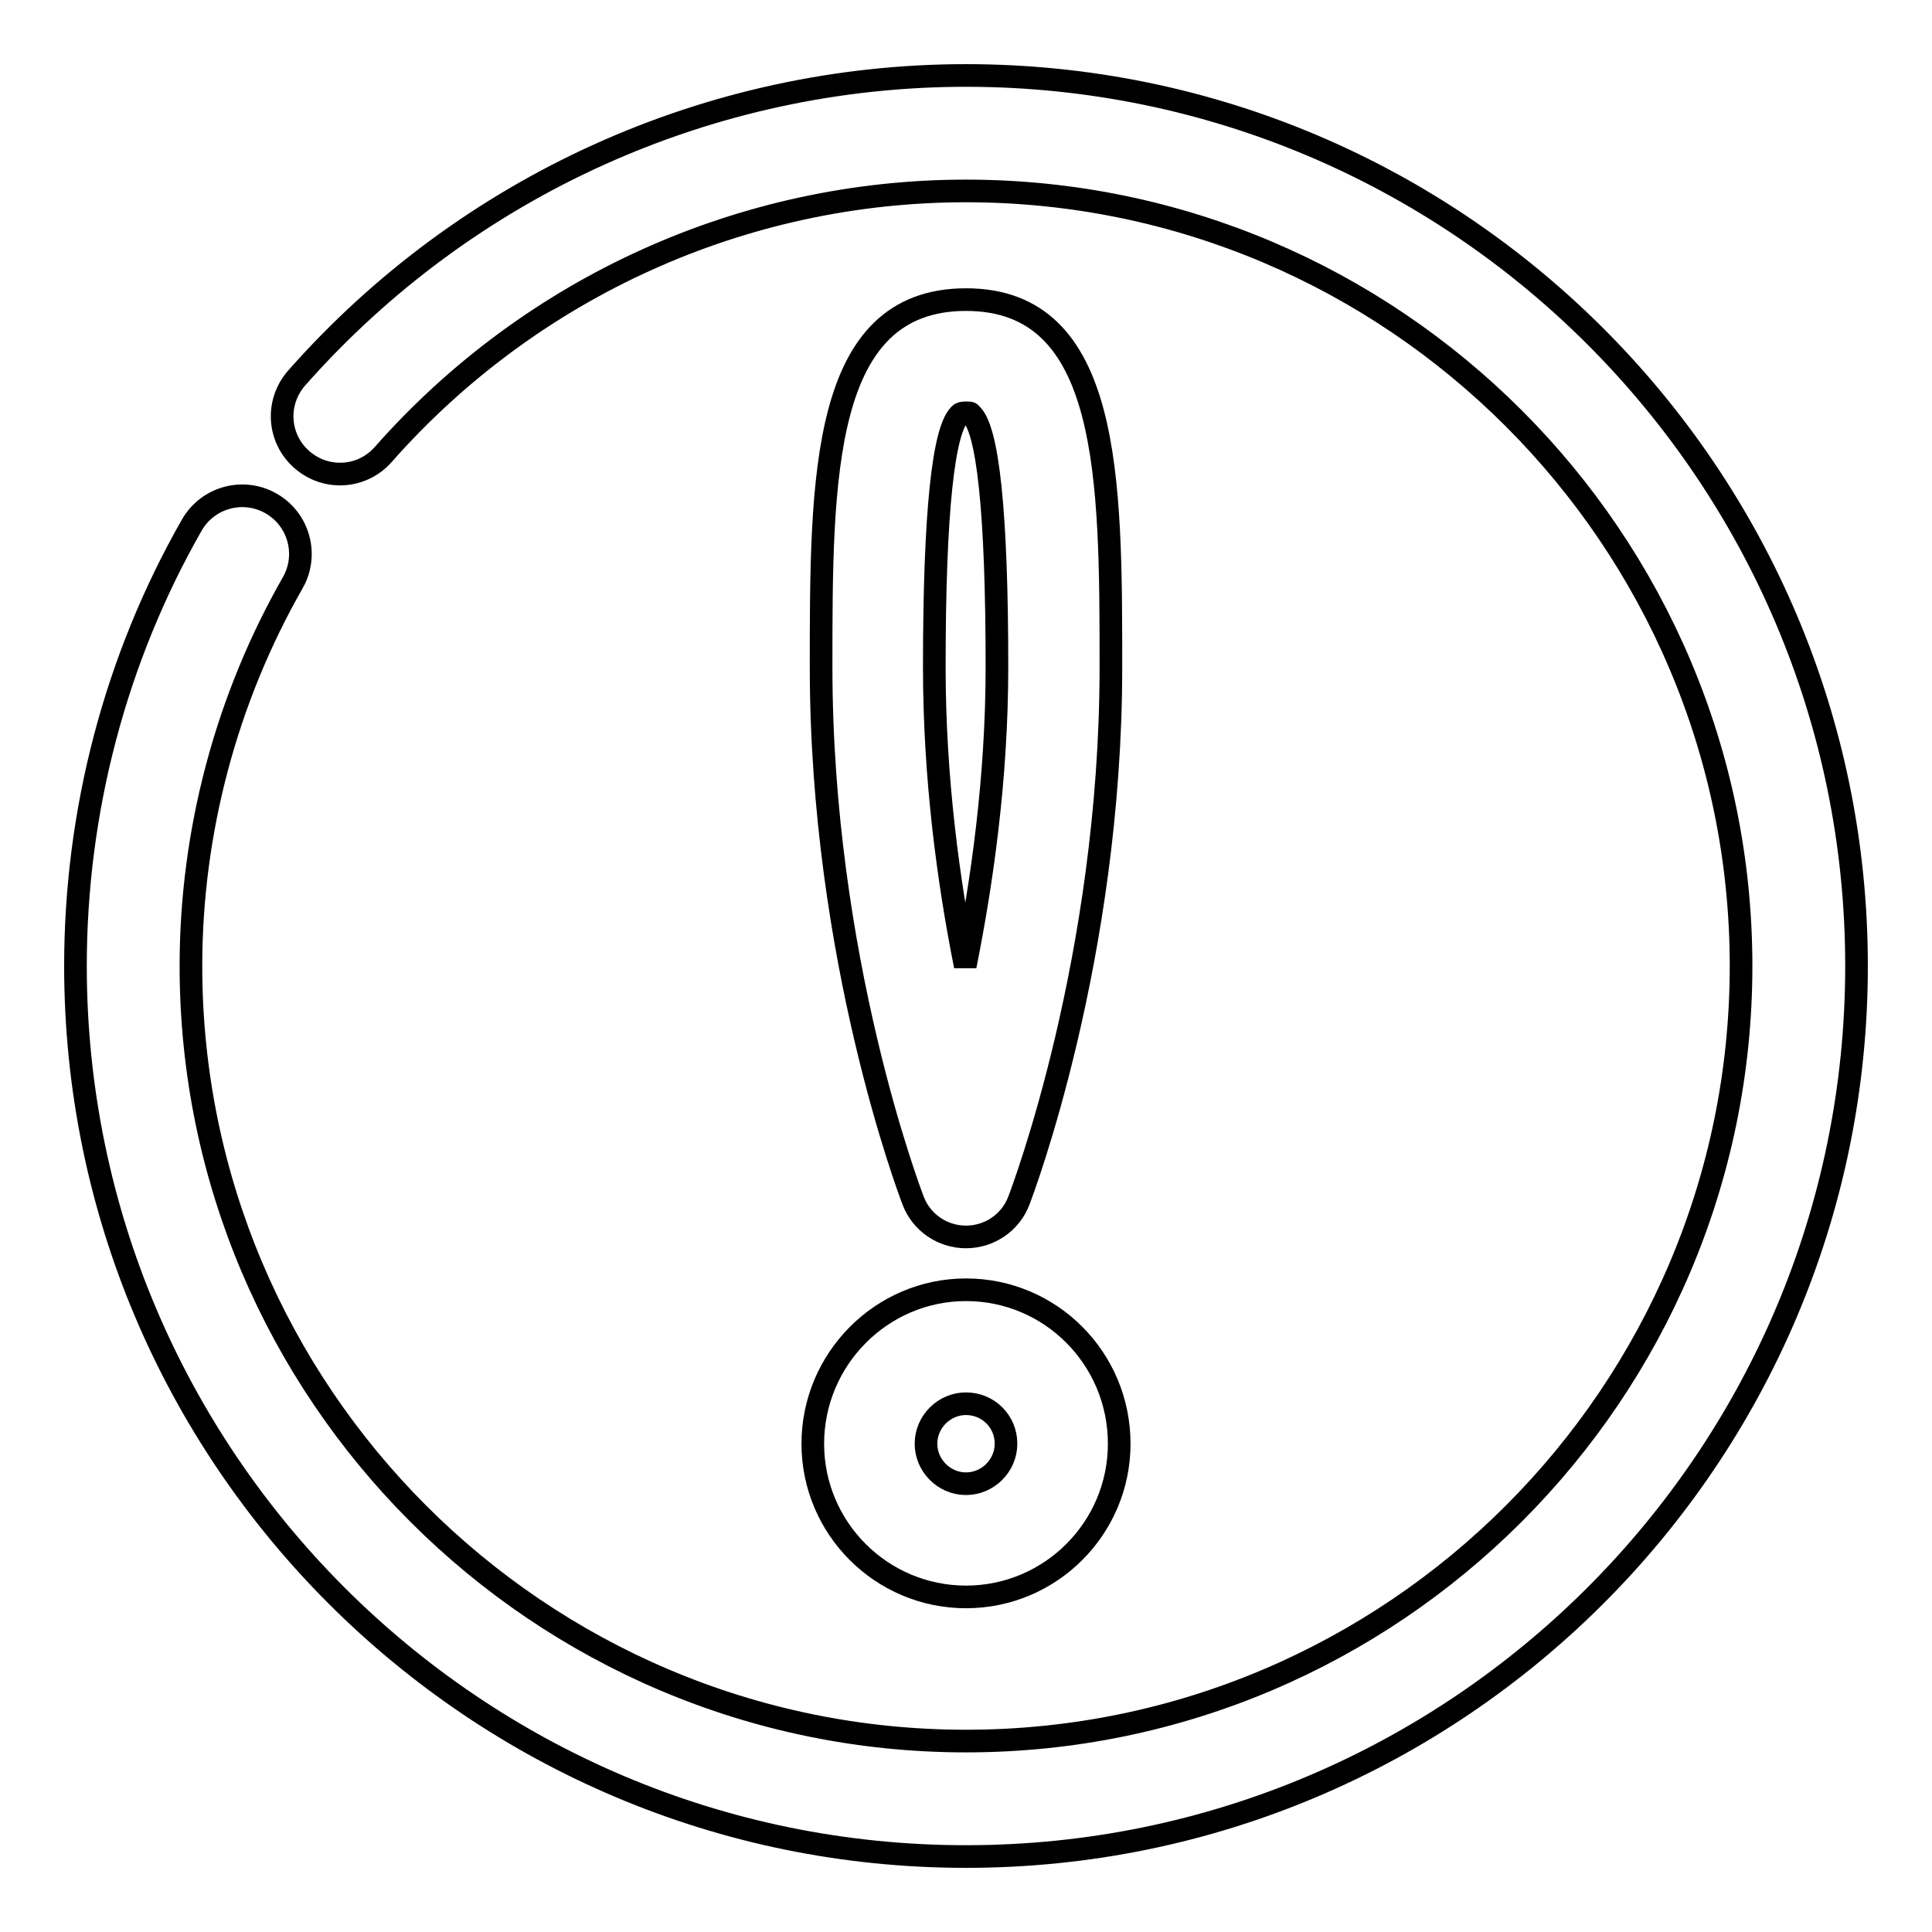
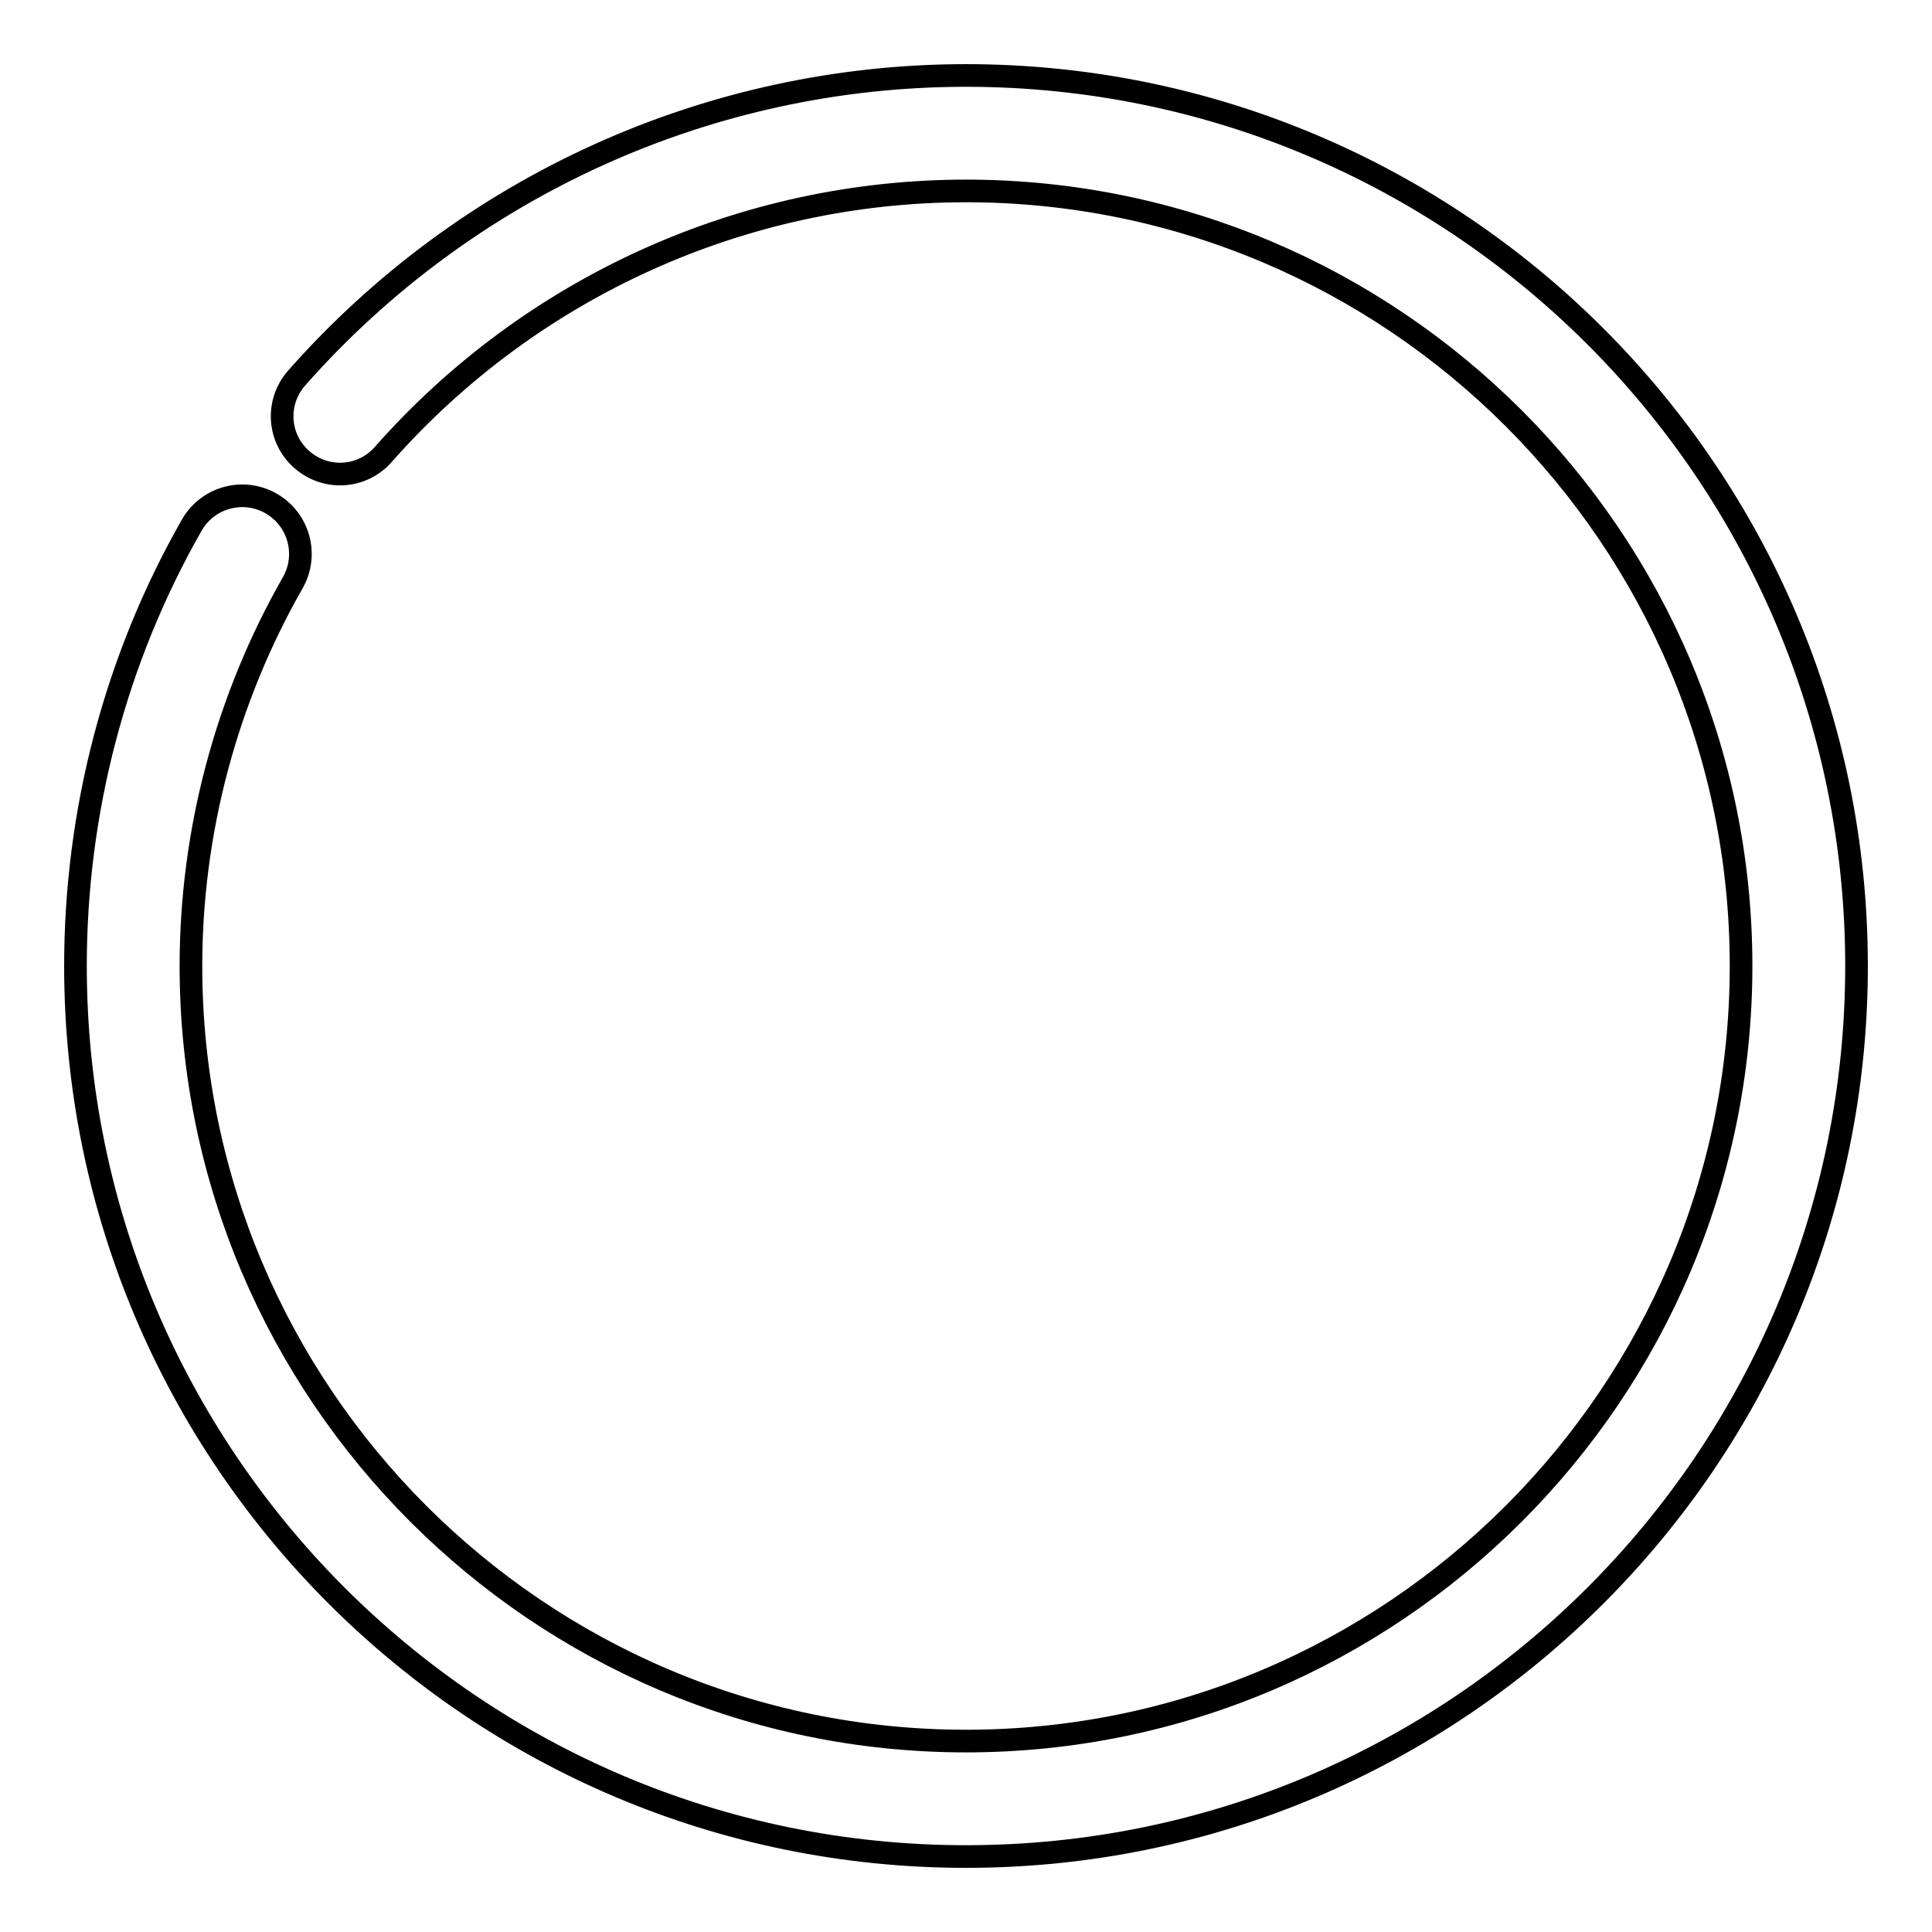
<svg xmlns="http://www.w3.org/2000/svg" version="1.1" x="0px" y="0px" viewBox="0 0 256 256" enable-background="new 0 0 256 256" xml:space="preserve">
  <g>
    <g>
      <path stroke-width="3" fill-opacity="0" stroke="#000000" d="M128,246c-65.1,0-118-52.9-118-118c0-20.5,5.3-40.7,15.4-58.4c2.1-3.7,6.8-5,10.5-2.9c3.7,2.1,5,6.8,2.9,10.5C30,92.6,25.3,110.2,25.3,128c0,56.6,46.1,102.7,102.7,102.7c56.6,0,102.7-46.1,102.7-102.7c0-56.6-46.1-102.7-102.7-102.7c-29.5,0-57.6,12.7-77.2,34.9c-2.8,3.2-7.6,3.5-10.8,0.7c-3.2-2.8-3.5-7.6-0.7-10.8C61.8,24.6,94.1,10,128,10c65.1,0,118,52.9,118,118C246,193.1,193.1,246,128,246z" />
-       <path stroke-width="3" fill-opacity="0" stroke="#000000" d="M128,163.9c-3.1,0-5.9-1.9-7-4.8c-0.5-1.3-12.2-32.2-12.2-70.7c0-25.1,0-48.7,19.2-48.7c19.2,0,19.2,23.7,19.2,48.7c0,38.5-11.7,69.4-12.2,70.7C133.9,162,131.1,163.9,128,163.9z M128,54.7c-0.5,0-0.7,0.1-0.7,0.1c-2.3,1.8-3.5,13.1-3.5,33.6c0,14.8,1.9,28.6,4.1,39.6c2.2-11,4.2-24.8,4.2-39.6c0-20.5-1.2-31.8-3.5-33.6l0,0C128.6,54.7,128.4,54.7,128,54.7z" />
-       <path stroke-width="3" fill-opacity="0" stroke="#000000" d="M128,211.6c-11.2,0-20.3-9.1-20.3-20.3c0-11.2,9.1-20.4,20.3-20.4c11.2,0,20.3,9.1,20.3,20.4C148.3,202.5,139.2,211.6,128,211.6z M128,186c-2.9,0-5.3,2.4-5.3,5.3c0,2.9,2.4,5.3,5.3,5.3c2.9,0,5.3-2.4,5.3-5.3C133.3,188.3,130.9,186,128,186z" />
    </g>
  </g>
</svg>